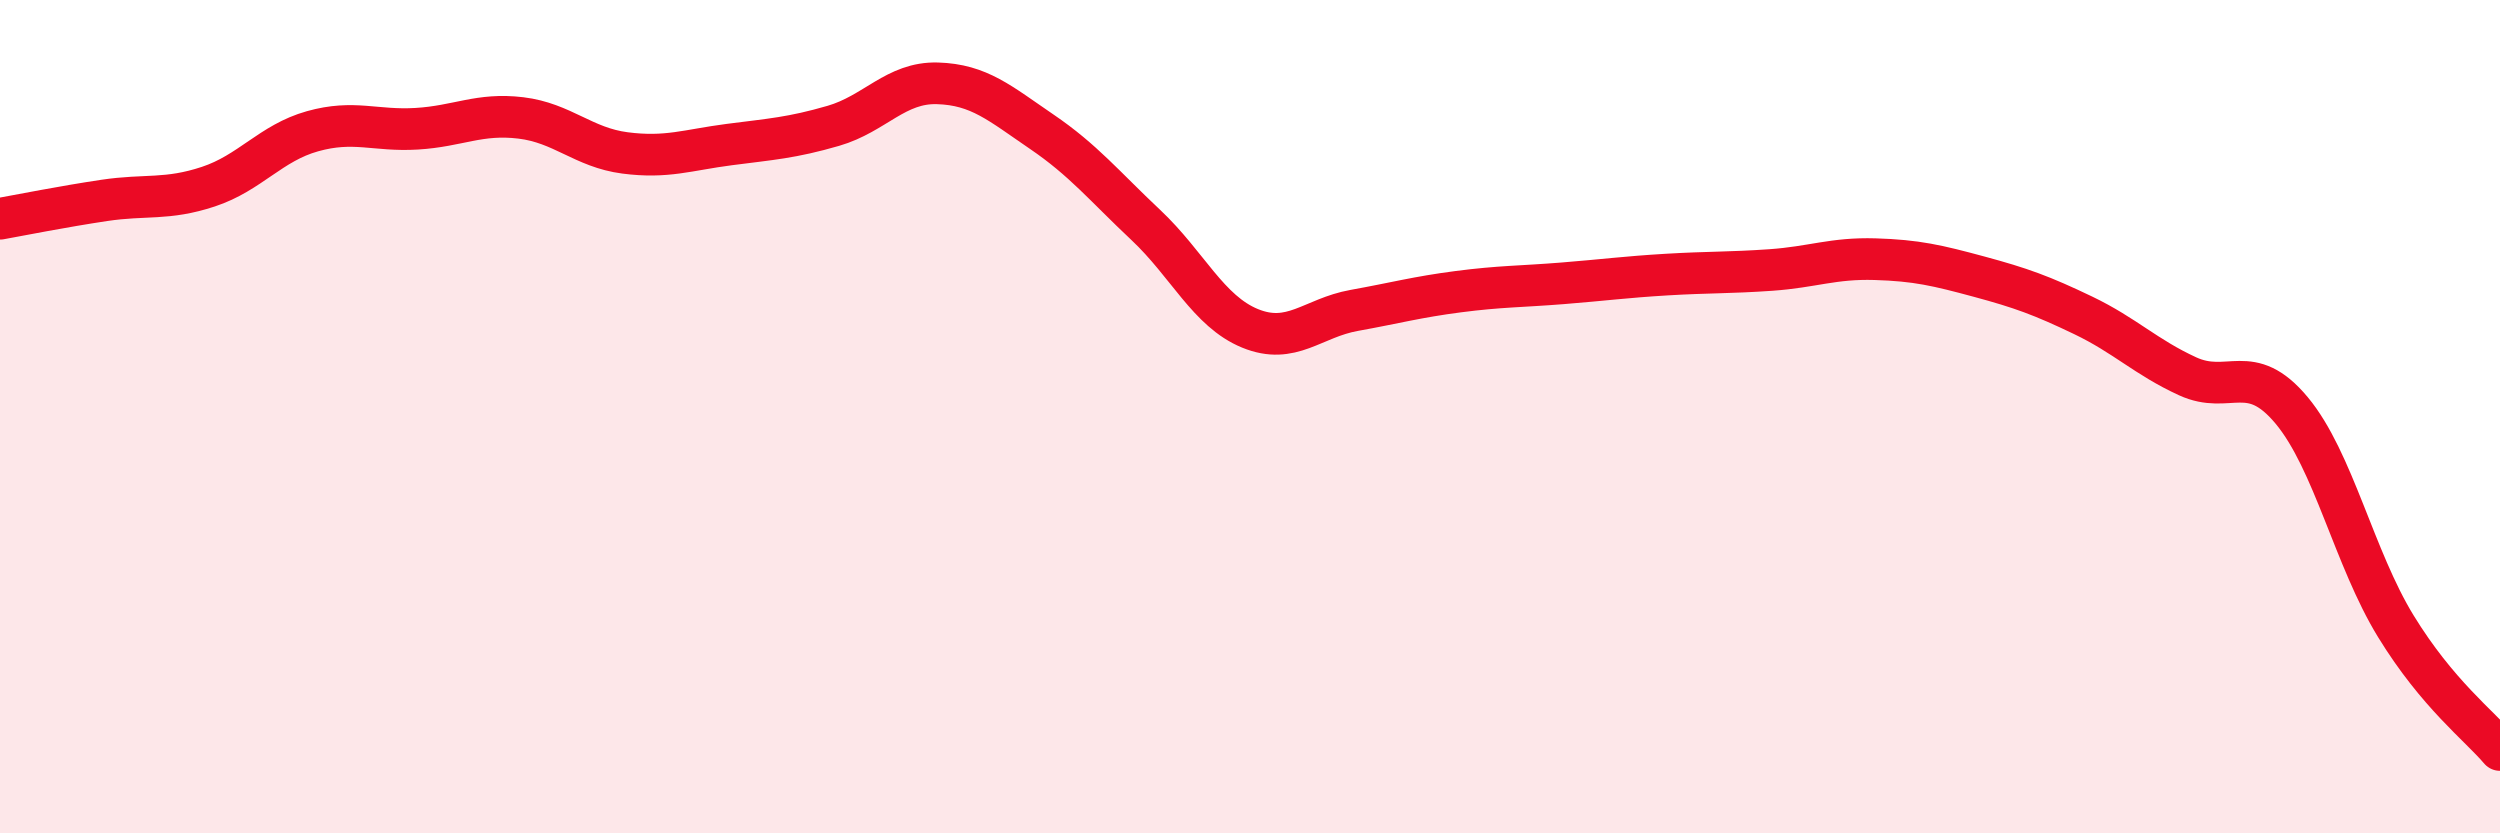
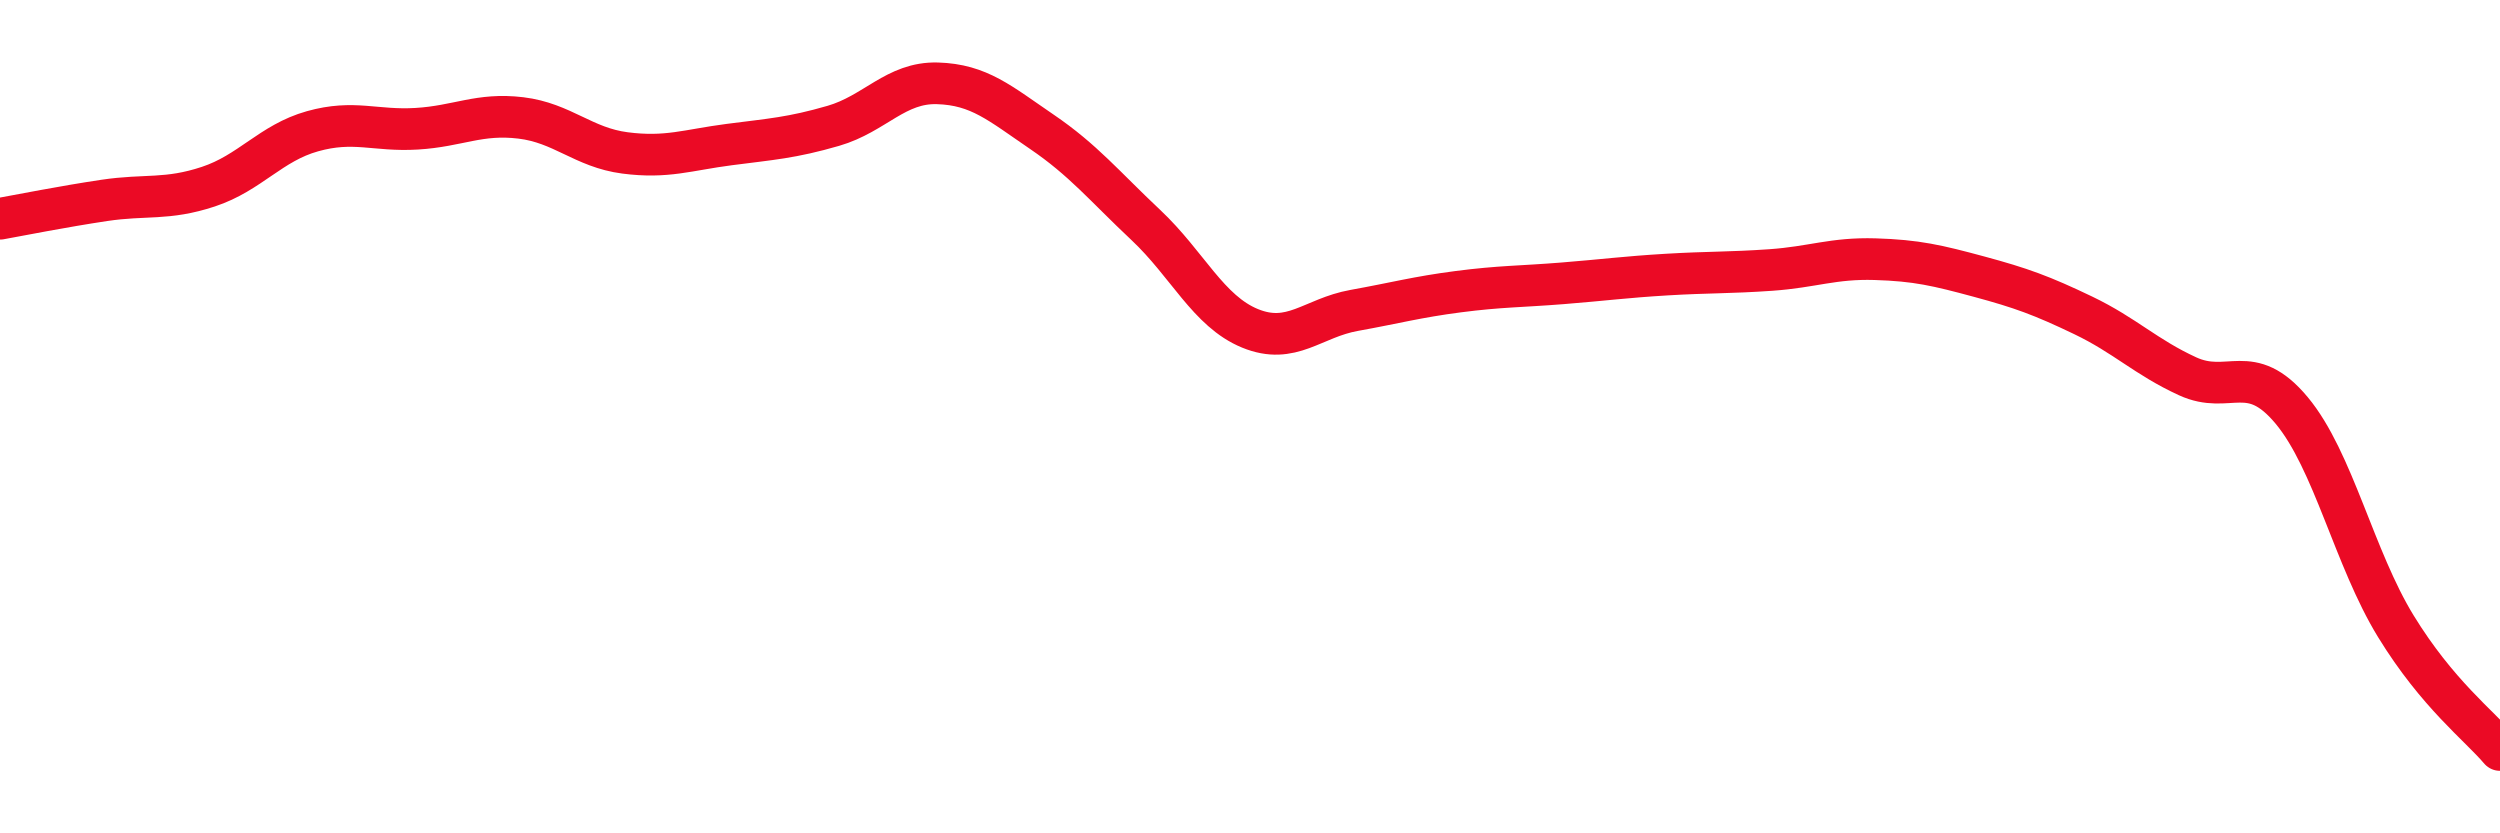
<svg xmlns="http://www.w3.org/2000/svg" width="60" height="20" viewBox="0 0 60 20">
-   <path d="M 0,5.25 C 0.5,5.16 1.5,4.96 2.5,4.81 C 3.5,4.66 4,4.81 5,4.48 C 6,4.15 6.5,3.43 7.5,3.15 C 8.5,2.87 9,3.15 10,3.09 C 11,3.03 11.5,2.71 12.5,2.83 C 13.5,2.95 14,3.54 15,3.67 C 16,3.8 16.5,3.6 17.5,3.47 C 18.5,3.34 19,3.31 20,3.02 C 21,2.73 21.5,1.97 22.5,2 C 23.5,2.03 24,2.48 25,3.16 C 26,3.84 26.5,4.46 27.5,5.4 C 28.5,6.34 29,7.47 30,7.88 C 31,8.29 31.5,7.63 32.5,7.45 C 33.5,7.27 34,7.13 35,7 C 36,6.87 36.5,6.88 37.5,6.8 C 38.5,6.72 39,6.65 40,6.59 C 41,6.53 41.5,6.55 42.5,6.48 C 43.5,6.41 44,6.19 45,6.22 C 46,6.25 46.5,6.37 47.5,6.64 C 48.5,6.91 49,7.09 50,7.57 C 51,8.05 51.5,8.57 52.5,9.03 C 53.5,9.49 54,8.65 55,9.85 C 56,11.05 56.5,13.4 57.5,15.03 C 58.5,16.66 59.5,17.41 60,18L60 20L0 20Z" fill="#EB0A25" opacity="0.1" stroke-linecap="round" stroke-linejoin="round" />
  <path d="M 0,5.25 C 0.5,5.16 1.5,4.96 2.5,4.81 C 3.5,4.66 4,4.81 5,4.48 C 6,4.15 6.5,3.43 7.5,3.15 C 8.5,2.87 9,3.15 10,3.09 C 11,3.03 11.5,2.71 12.5,2.83 C 13.5,2.95 14,3.54 15,3.67 C 16,3.8 16.5,3.6 17.5,3.47 C 18.5,3.34 19,3.31 20,3.02 C 21,2.73 21.5,1.97 22.5,2 C 23.5,2.03 24,2.48 25,3.16 C 26,3.84 26.5,4.46 27.5,5.4 C 28.5,6.34 29,7.47 30,7.88 C 31,8.29 31.5,7.63 32.5,7.45 C 33.5,7.27 34,7.13 35,7 C 36,6.87 36.5,6.88 37.5,6.8 C 38.5,6.72 39,6.65 40,6.59 C 41,6.53 41.5,6.55 42.5,6.48 C 43.5,6.41 44,6.19 45,6.22 C 46,6.25 46.5,6.37 47.5,6.64 C 48.5,6.91 49,7.09 50,7.57 C 51,8.05 51.5,8.57 52.5,9.03 C 53.5,9.49 54,8.65 55,9.85 C 56,11.05 56.5,13.4 57.5,15.03 C 58.5,16.66 59.5,17.41 60,18" stroke="#EB0A25" stroke-width="1" fill="none" stroke-linecap="round" stroke-linejoin="round" />
</svg>